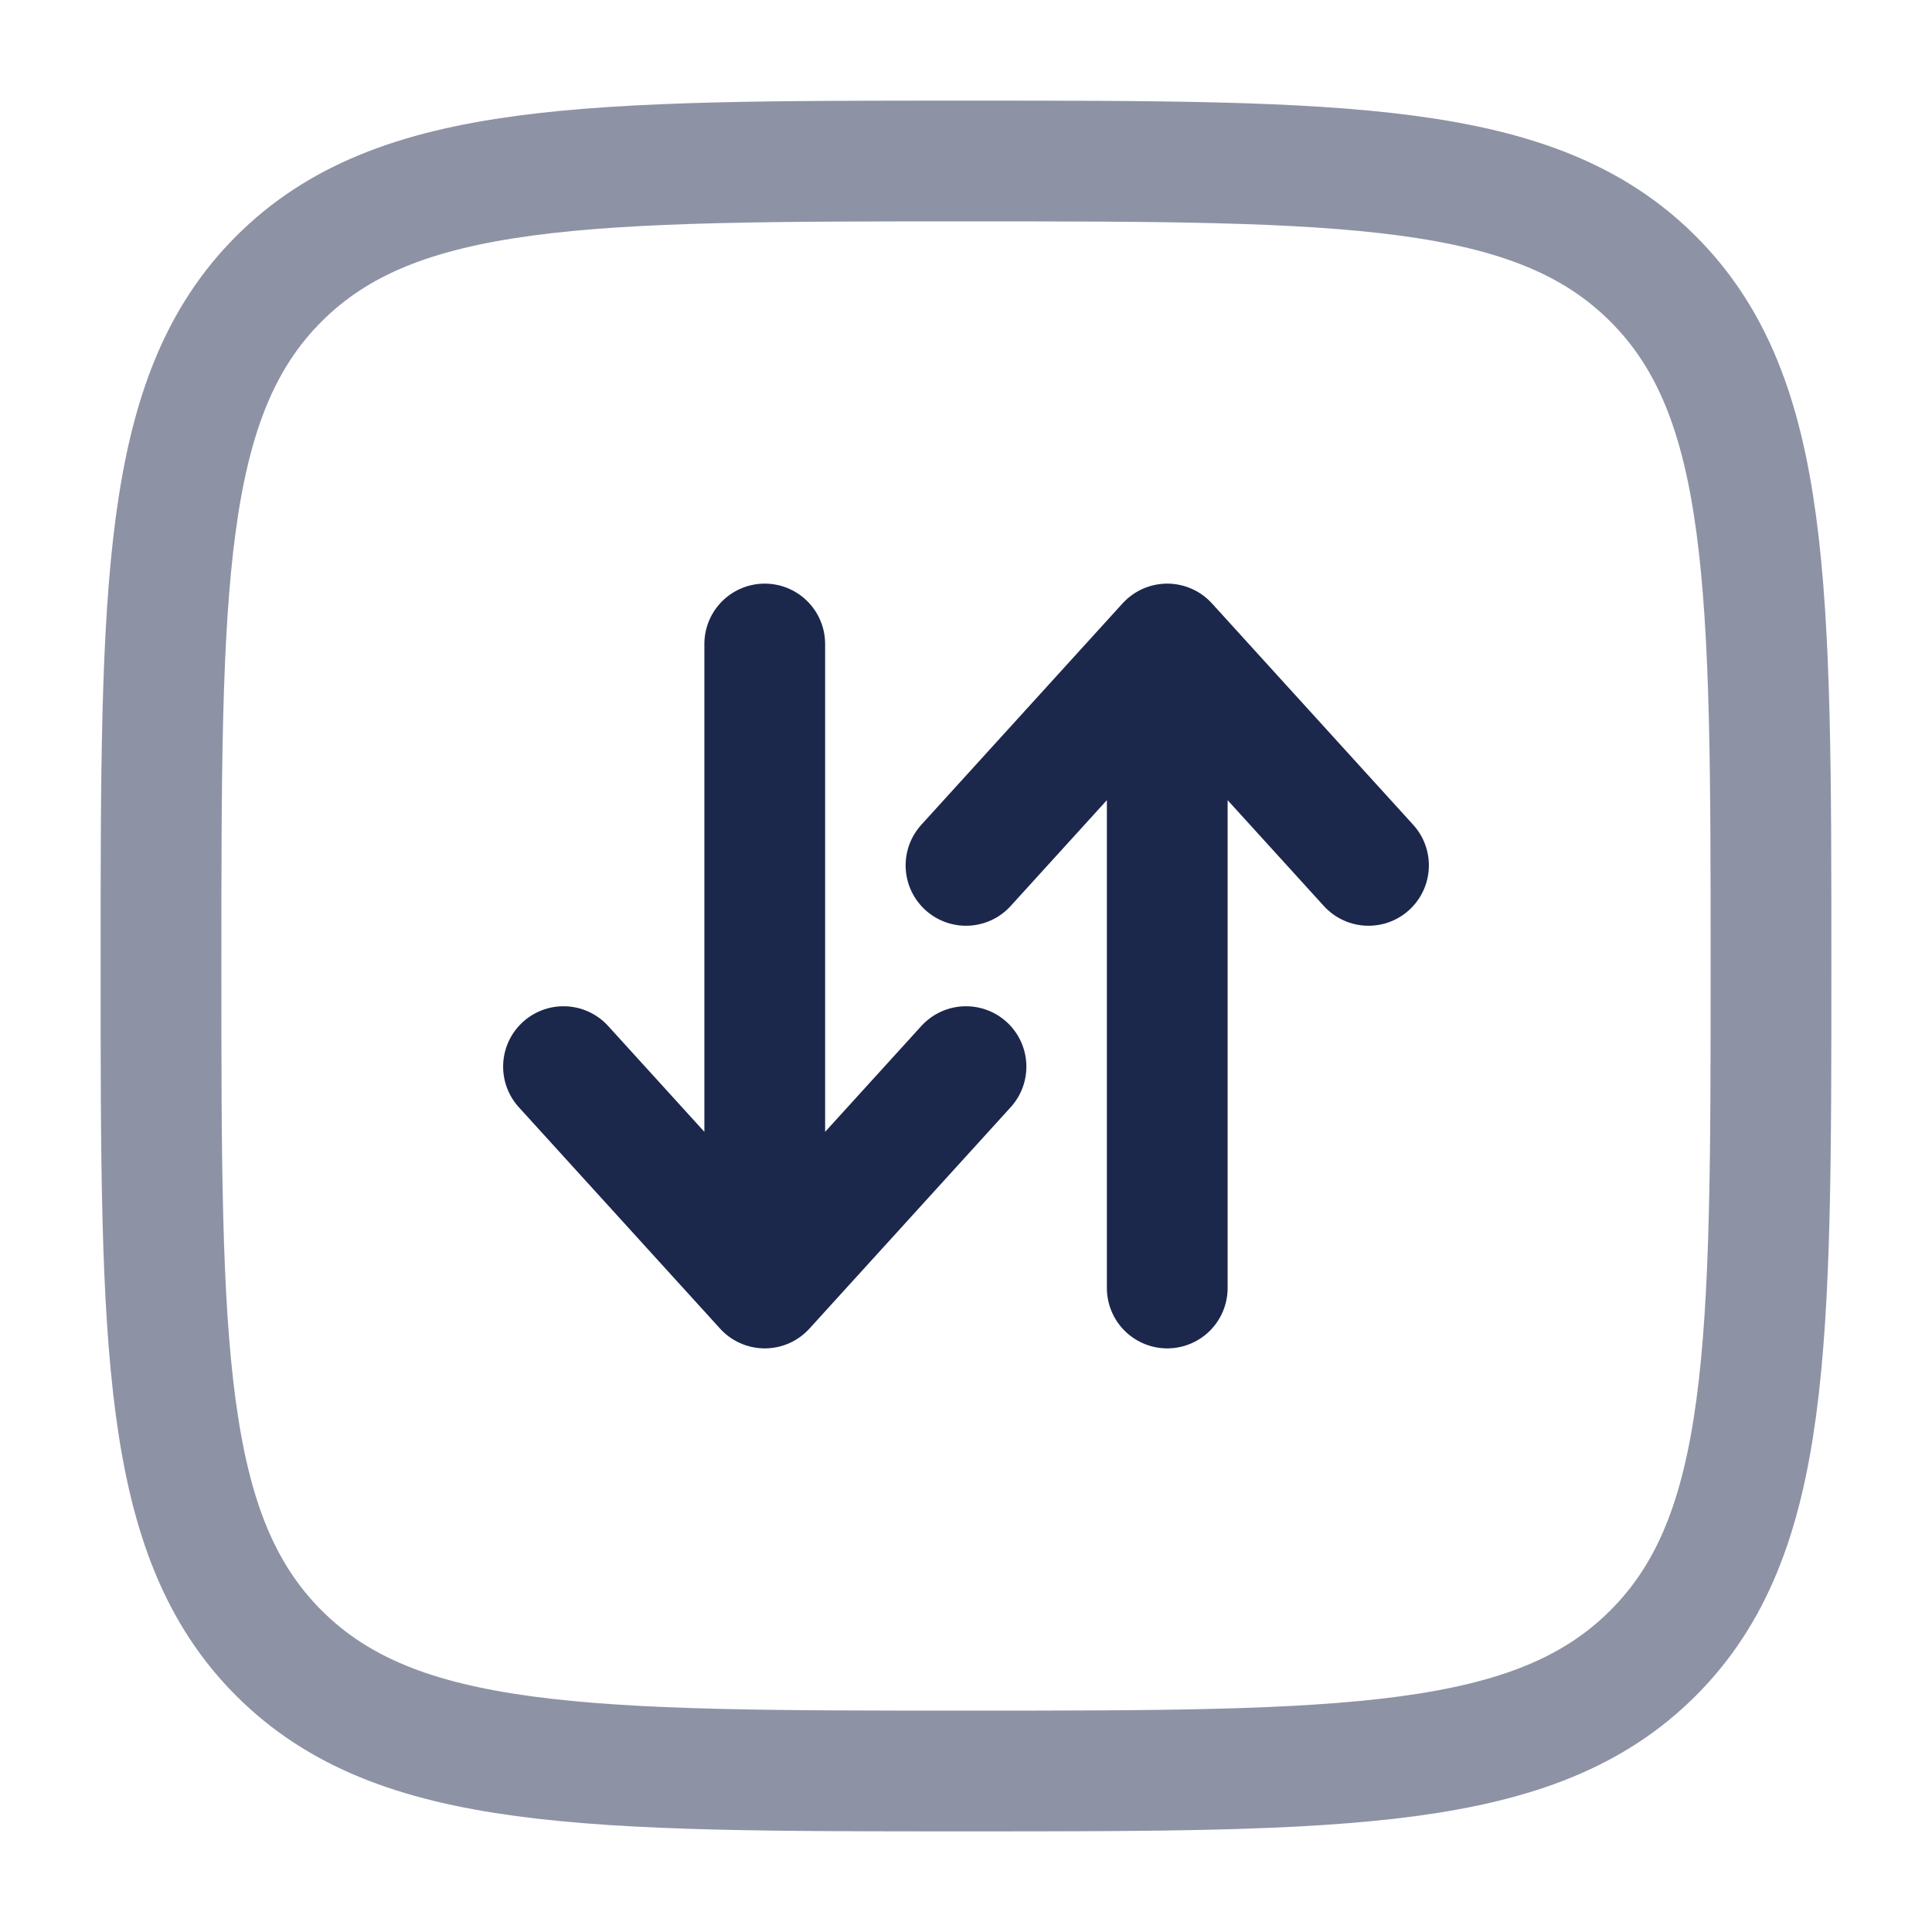
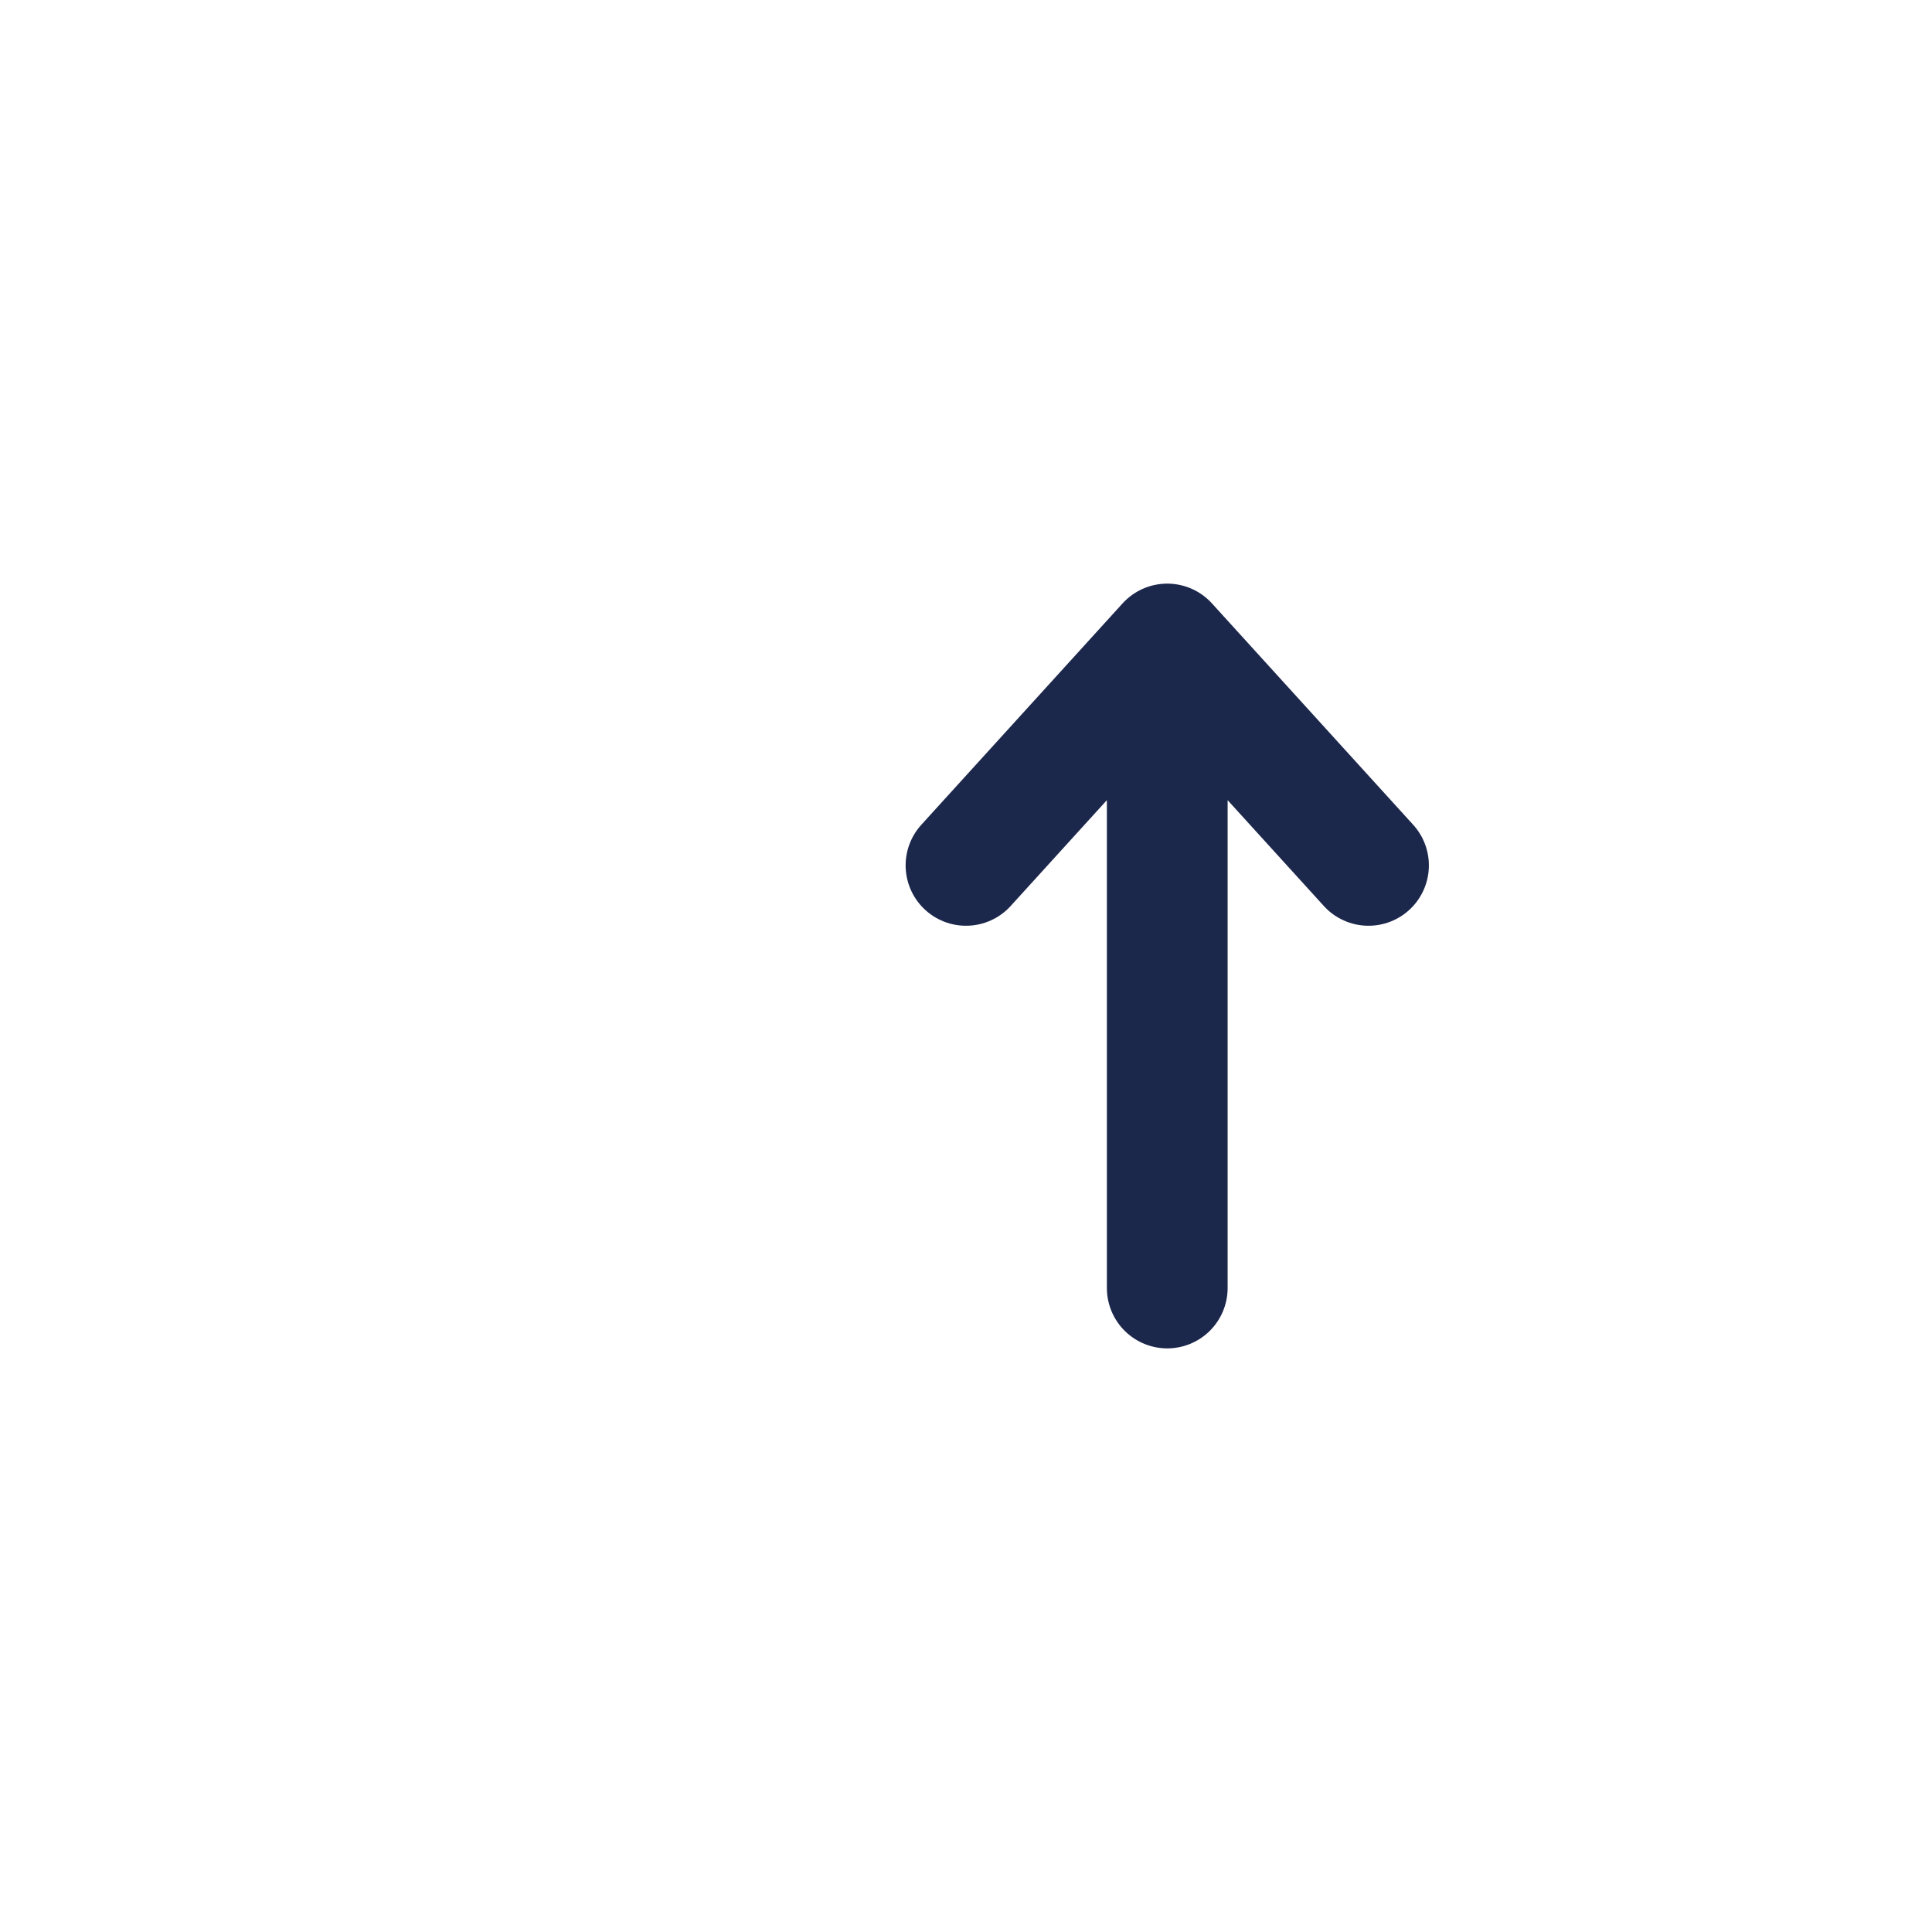
<svg xmlns="http://www.w3.org/2000/svg" width="800px" height="800px" viewBox="0 0 24 24" fill="none">
-   <path opacity="0.5" d="M2 12C2 7.286 2 4.929 3.464 3.464C4.929 2 7.286 2 12 2C16.714 2 19.071 2 20.535 3.464C22 4.929 22 7.286 22 12C22 16.714 22 19.071 20.535 20.535C19.071 22 16.714 22 12 22C7.286 22 4.929 22 3.464 20.535C2 19.071 2 16.714 2 12Z" stroke="#1C274C" stroke-width="1.5" />
-   <path d="M9.5 8L9.5 16M9.5 16L7 13.25M9.5 16L12 13.25" stroke="#1C274C" stroke-width="1.5" stroke-linecap="round" stroke-linejoin="round" />
  <path d="M14.5 16L14.5 8M14.5 8L12 10.75M14.5 8L17 10.75" stroke="#1C274C" stroke-width="1.5" stroke-linecap="round" stroke-linejoin="round" />
</svg>